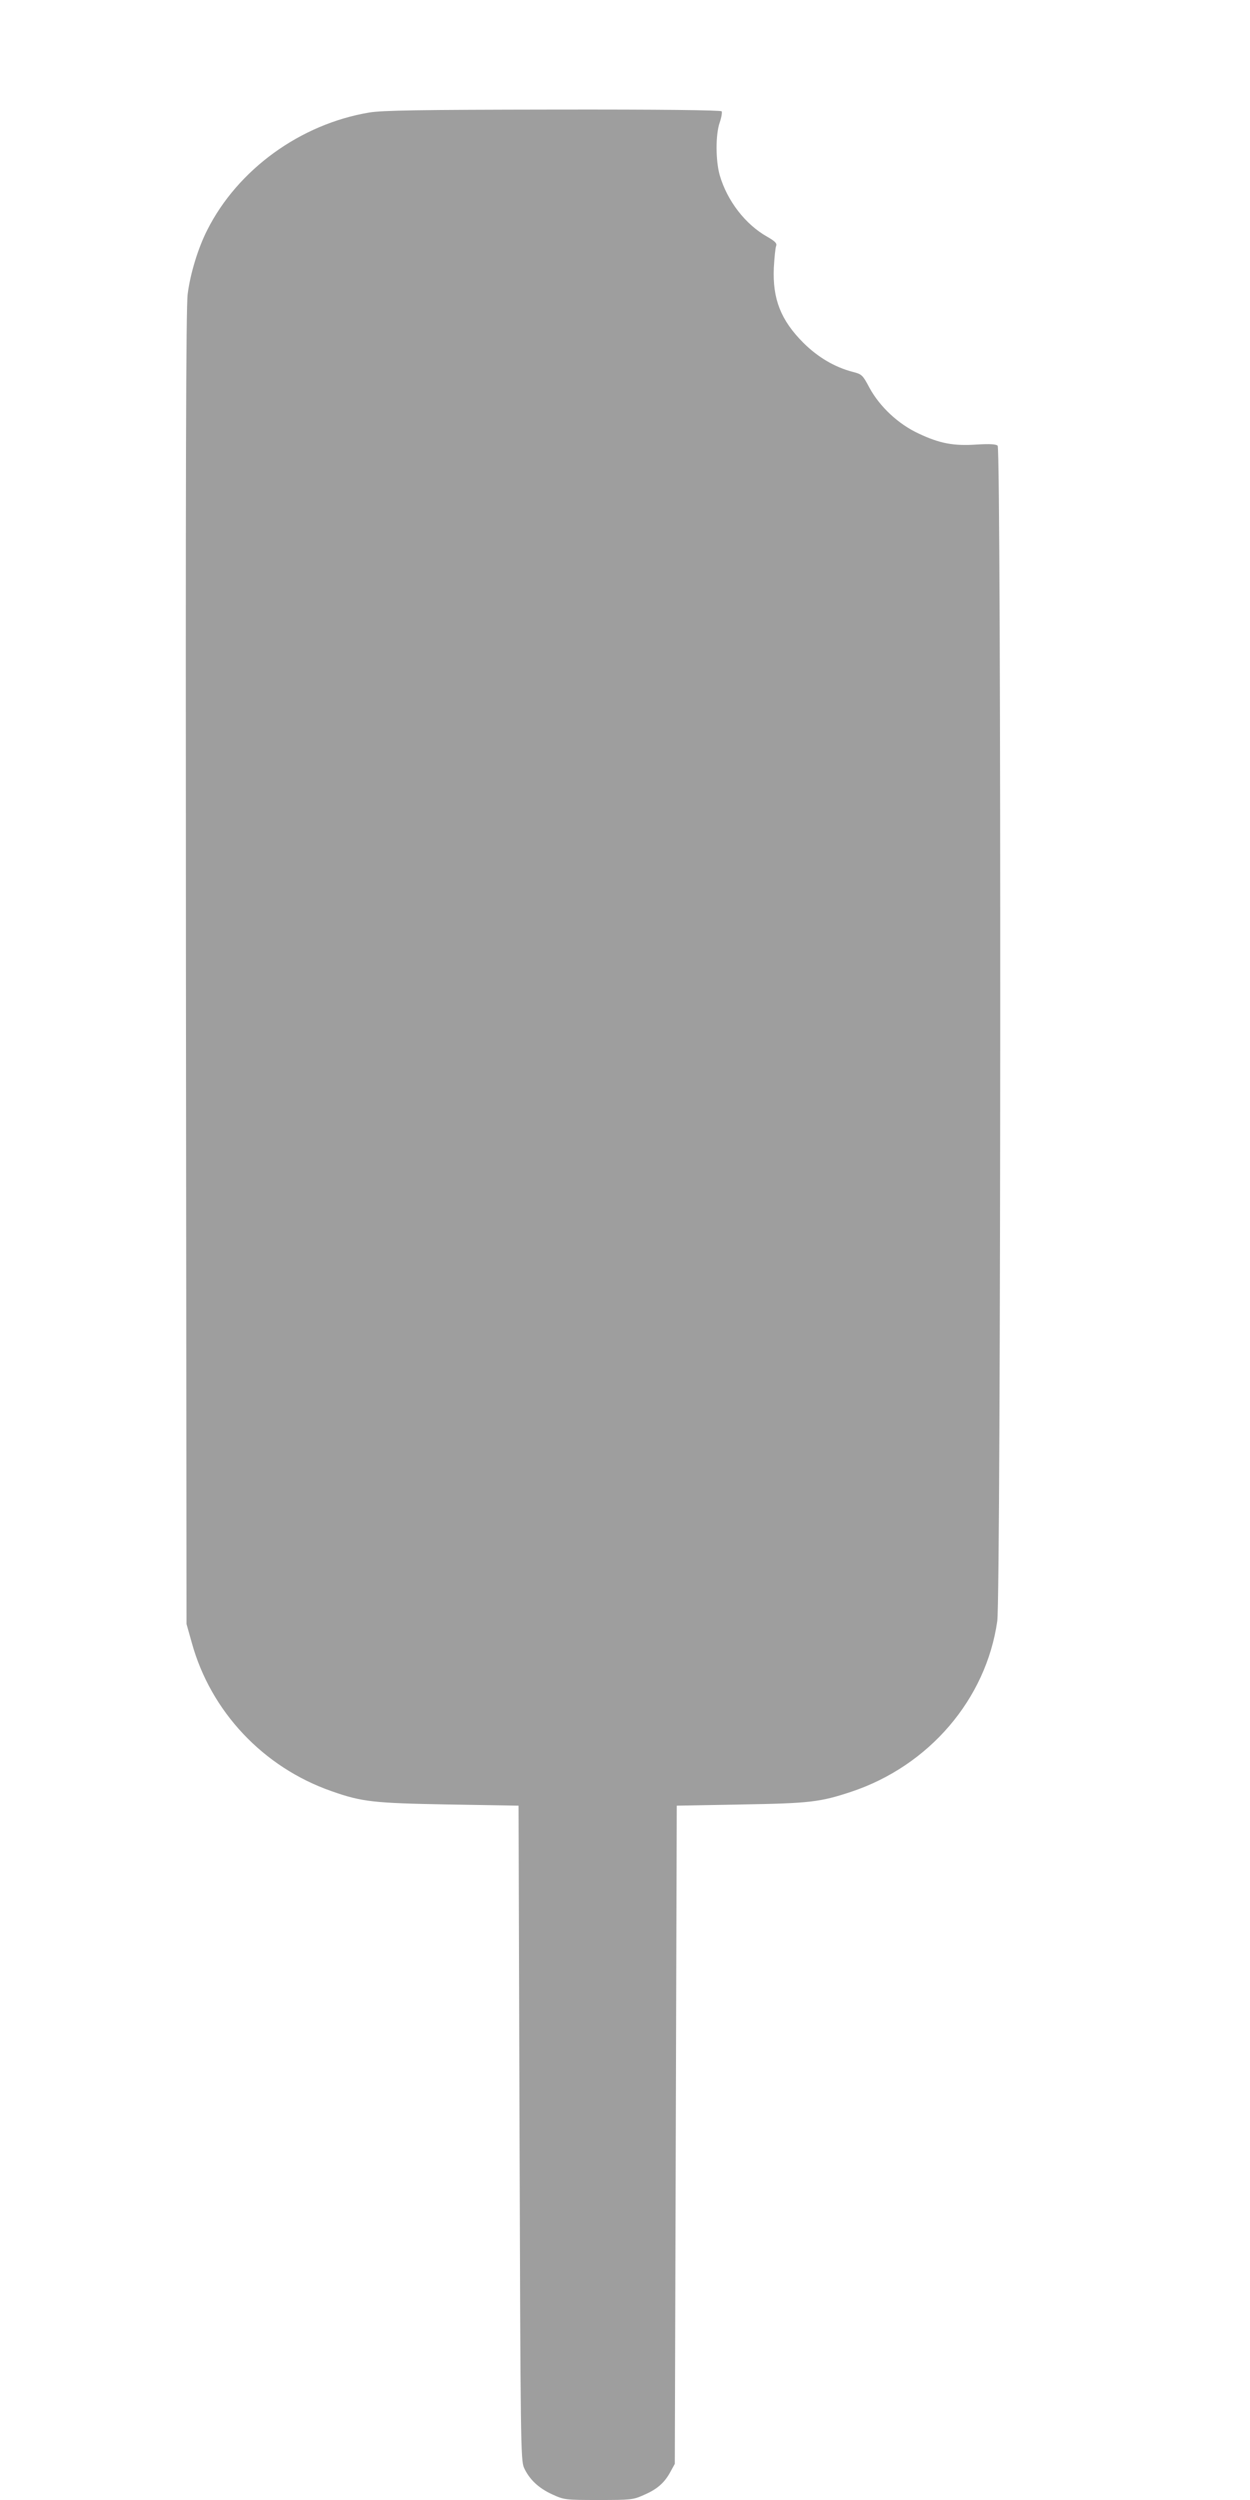
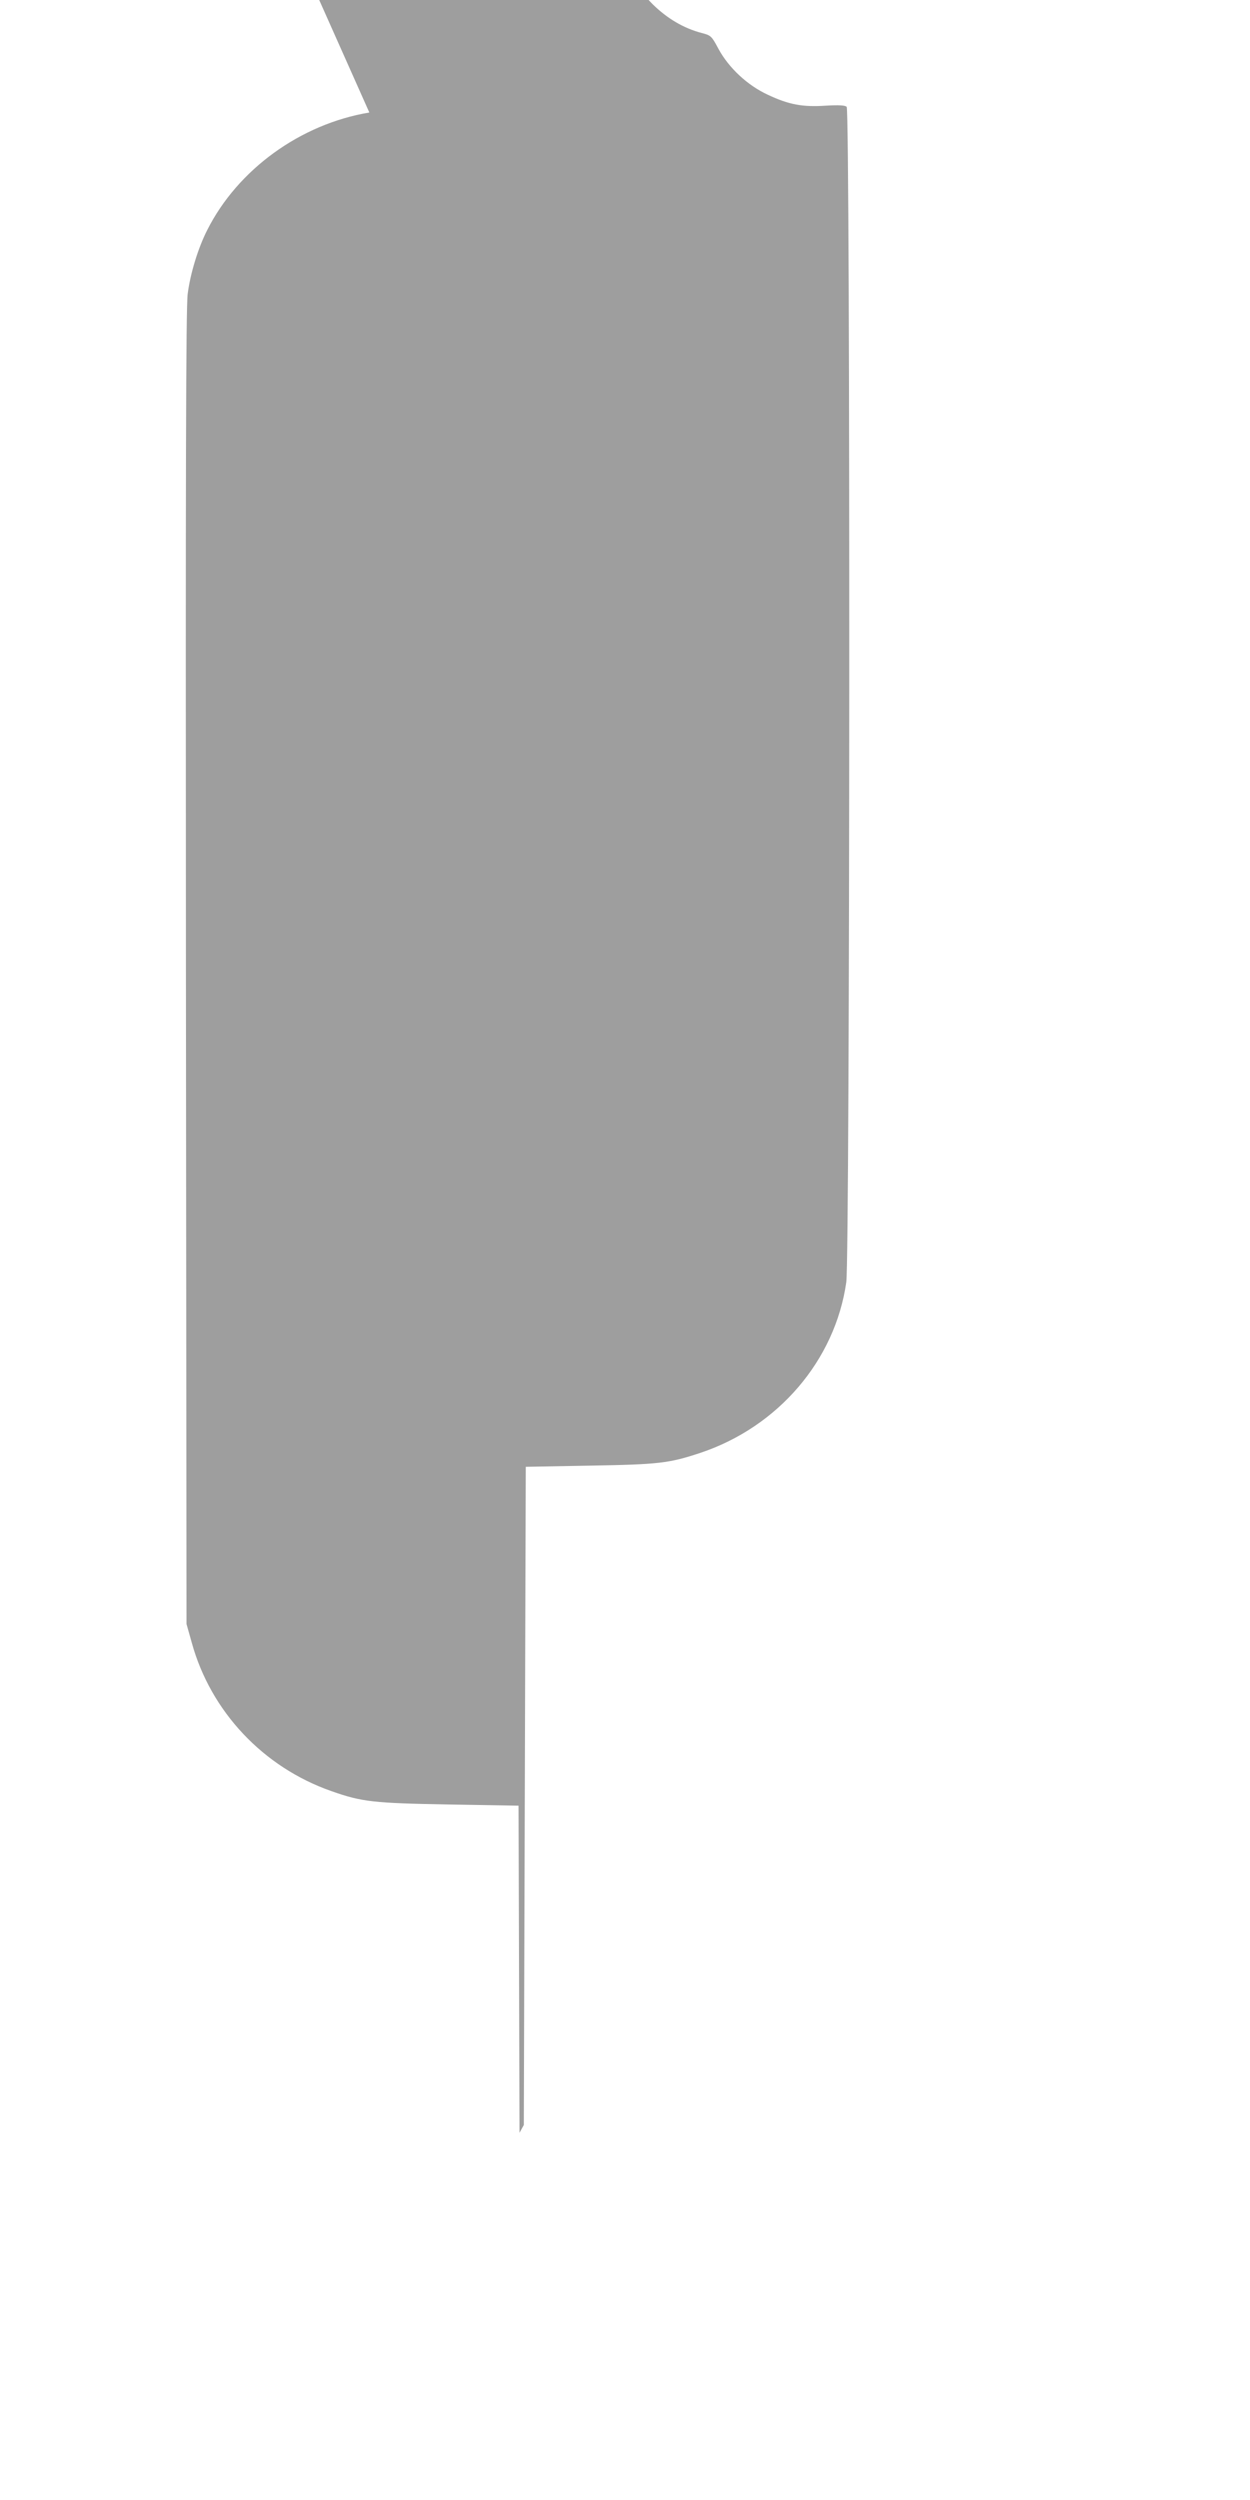
<svg xmlns="http://www.w3.org/2000/svg" version="1.0" width="640pt" height="1280pt" viewBox="0 0 640 1280" preserveAspectRatio="xMidYMid meet">
  <g transform="translate(0,1280) scale(0.1,-0.1)" fill="#9e9e9e" stroke="none">
-     <path d="M1891 12224 c-353 -59 -674 -292 -830 -602 -47 -92 -87 -224 -100 -327 -9 -68 -11 -917 -9 -3450 l3 -3360 27 -96 c97 -352 366 -638 716 -760 156 -55 215 -61 597 -68 l360 -6 5 -1675 c5 -1586 6 -1677 23 -1715 27 -59 74 -104 144 -136 61 -28 66 -29 237 -29 166 0 178 1 233 26 68 29 106 63 136 119 l22 40 5 1685 5 1685 330 6 c351 6 403 12 563 65 399 133 691 474 748 874 19 131 21 5999 2 6018 -8 8 -39 10 -107 6 -118 -8 -189 5 -297 56 -104 48 -199 137 -252 234 -35 66 -39 70 -86 82 -92 24 -177 74 -252 148 -116 116 -159 225 -152 385 3 53 8 103 12 112 5 13 -6 24 -46 47 -112 63 -205 184 -243 315 -21 74 -22 207 0 270 9 26 13 52 10 57 -4 6 -313 10 -863 9 -685 -1 -874 -4 -941 -15z" />
+     <path d="M1891 12224 c-353 -59 -674 -292 -830 -602 -47 -92 -87 -224 -100 -327 -9 -68 -11 -917 -9 -3450 l3 -3360 27 -96 c97 -352 366 -638 716 -760 156 -55 215 -61 597 -68 l360 -6 5 -1675 l22 40 5 1685 5 1685 330 6 c351 6 403 12 563 65 399 133 691 474 748 874 19 131 21 5999 2 6018 -8 8 -39 10 -107 6 -118 -8 -189 5 -297 56 -104 48 -199 137 -252 234 -35 66 -39 70 -86 82 -92 24 -177 74 -252 148 -116 116 -159 225 -152 385 3 53 8 103 12 112 5 13 -6 24 -46 47 -112 63 -205 184 -243 315 -21 74 -22 207 0 270 9 26 13 52 10 57 -4 6 -313 10 -863 9 -685 -1 -874 -4 -941 -15z" />
  </g>
</svg>